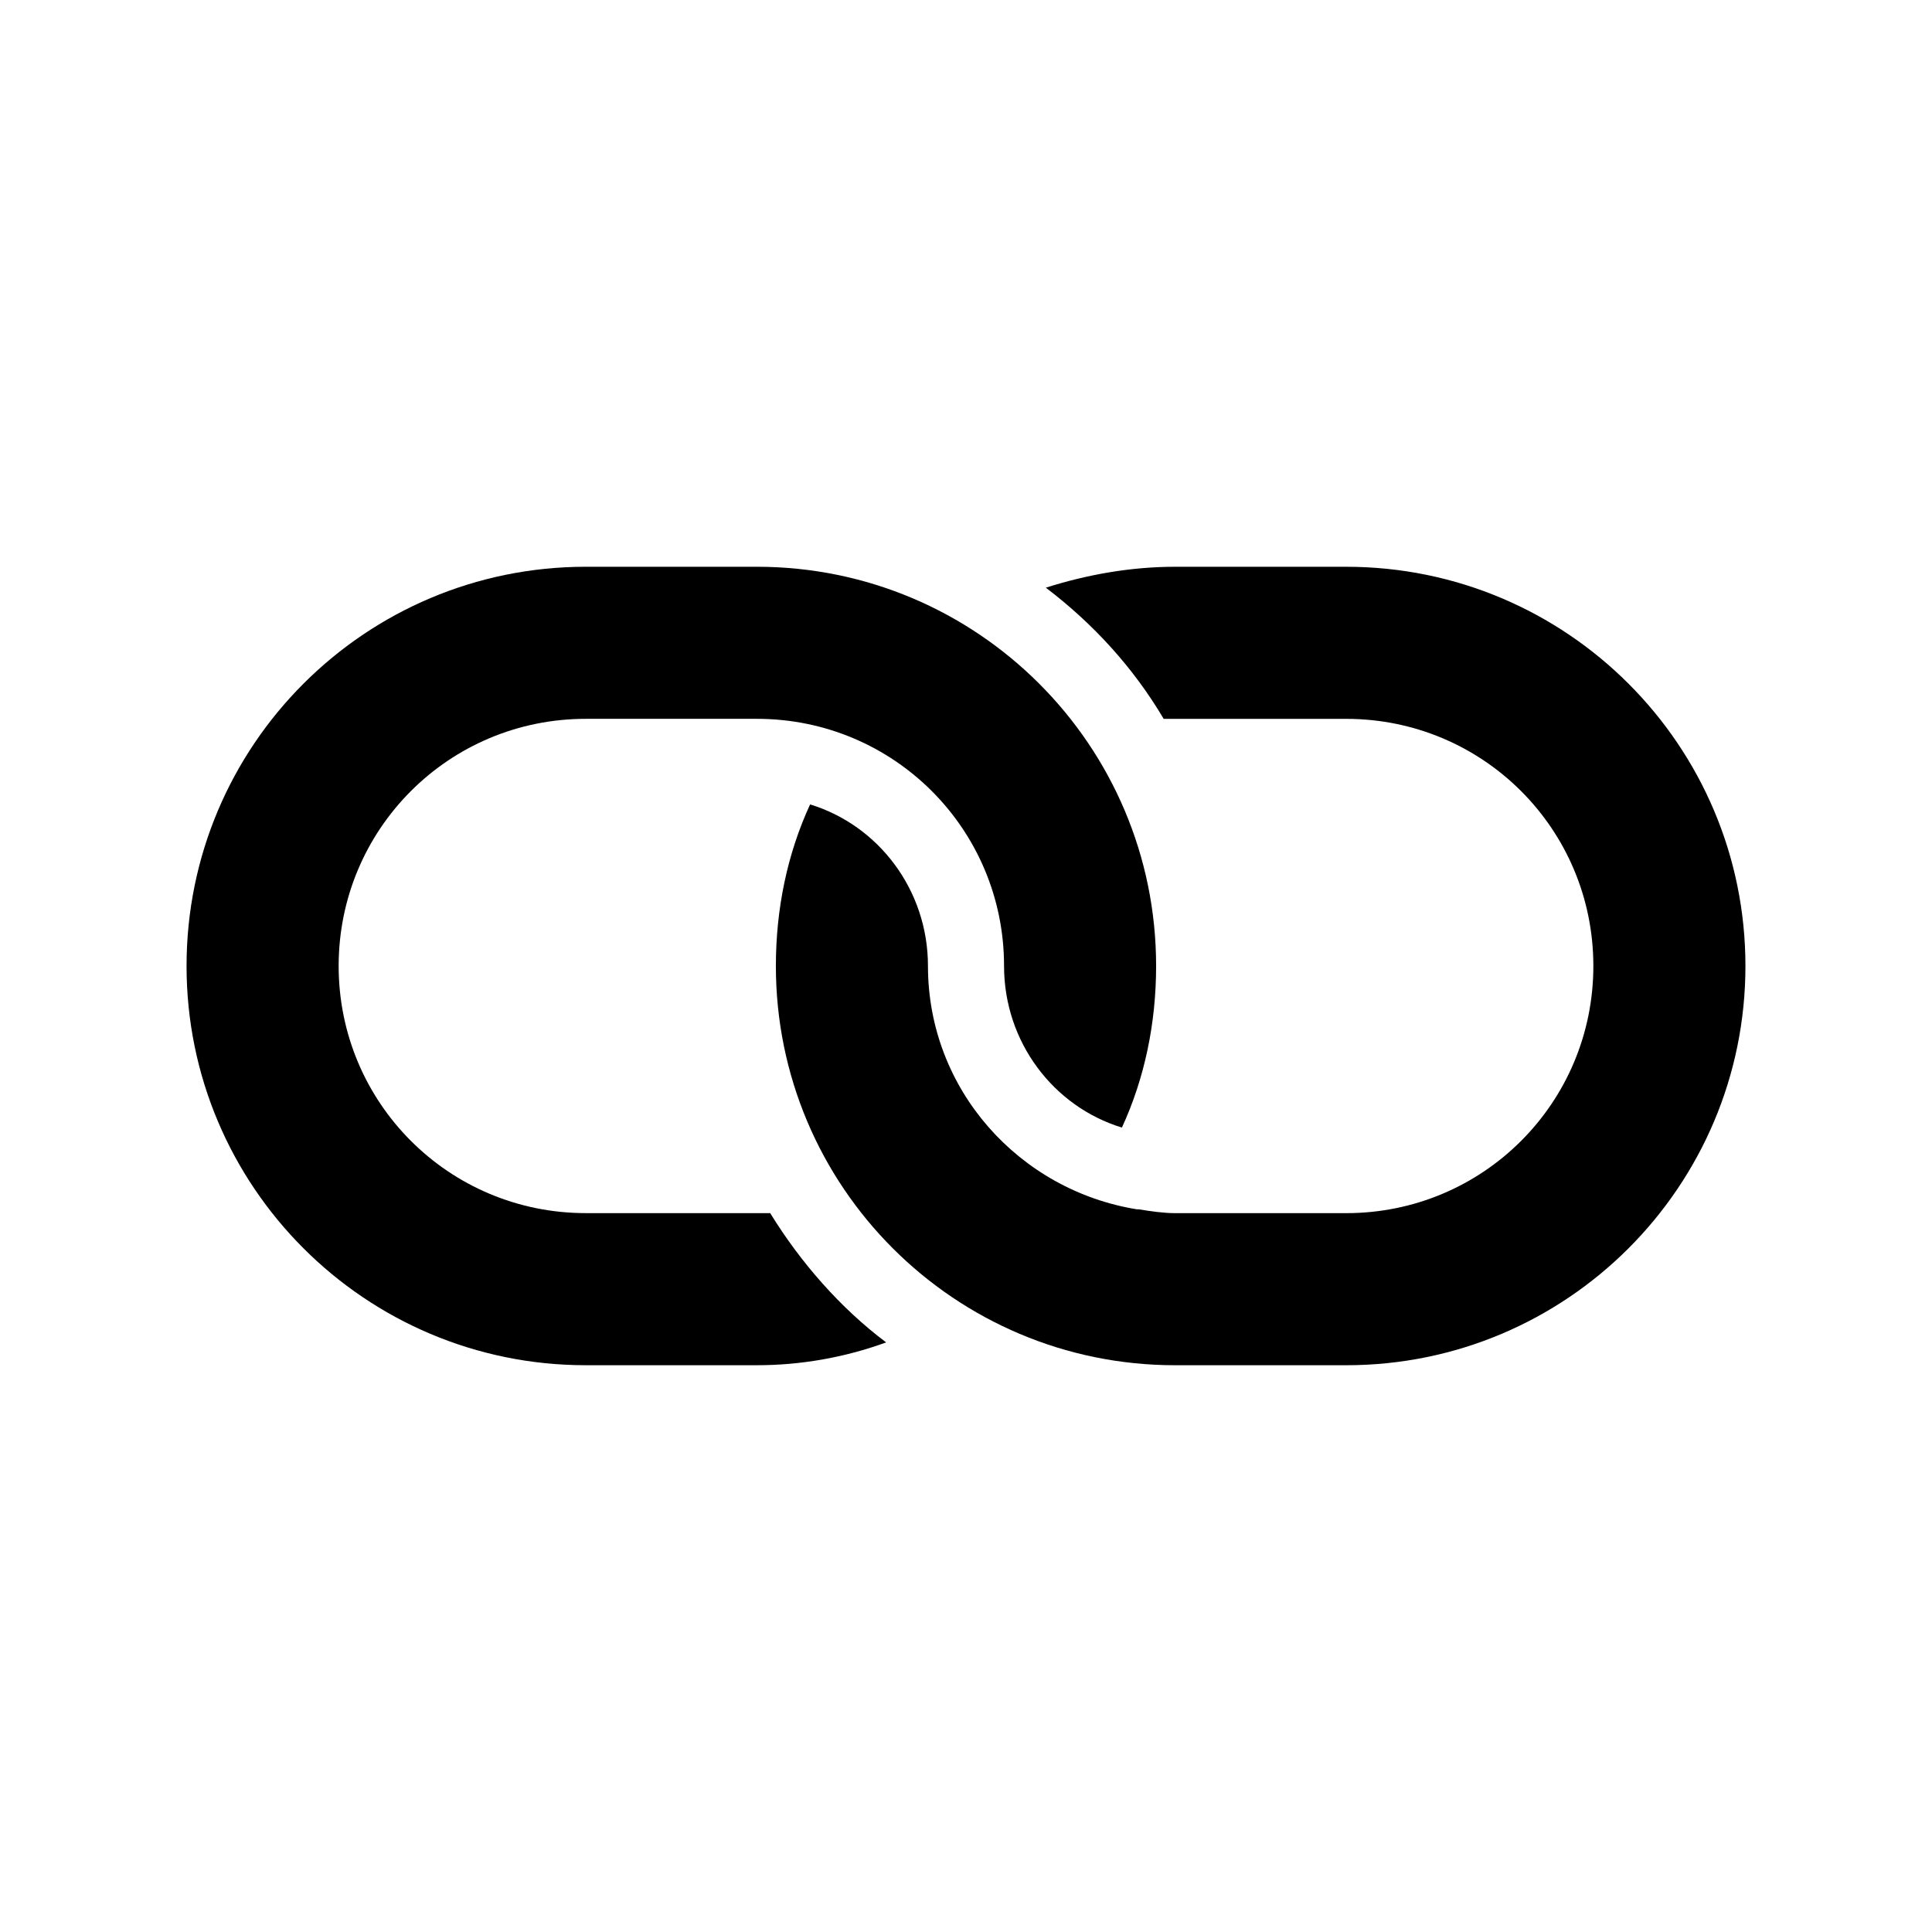
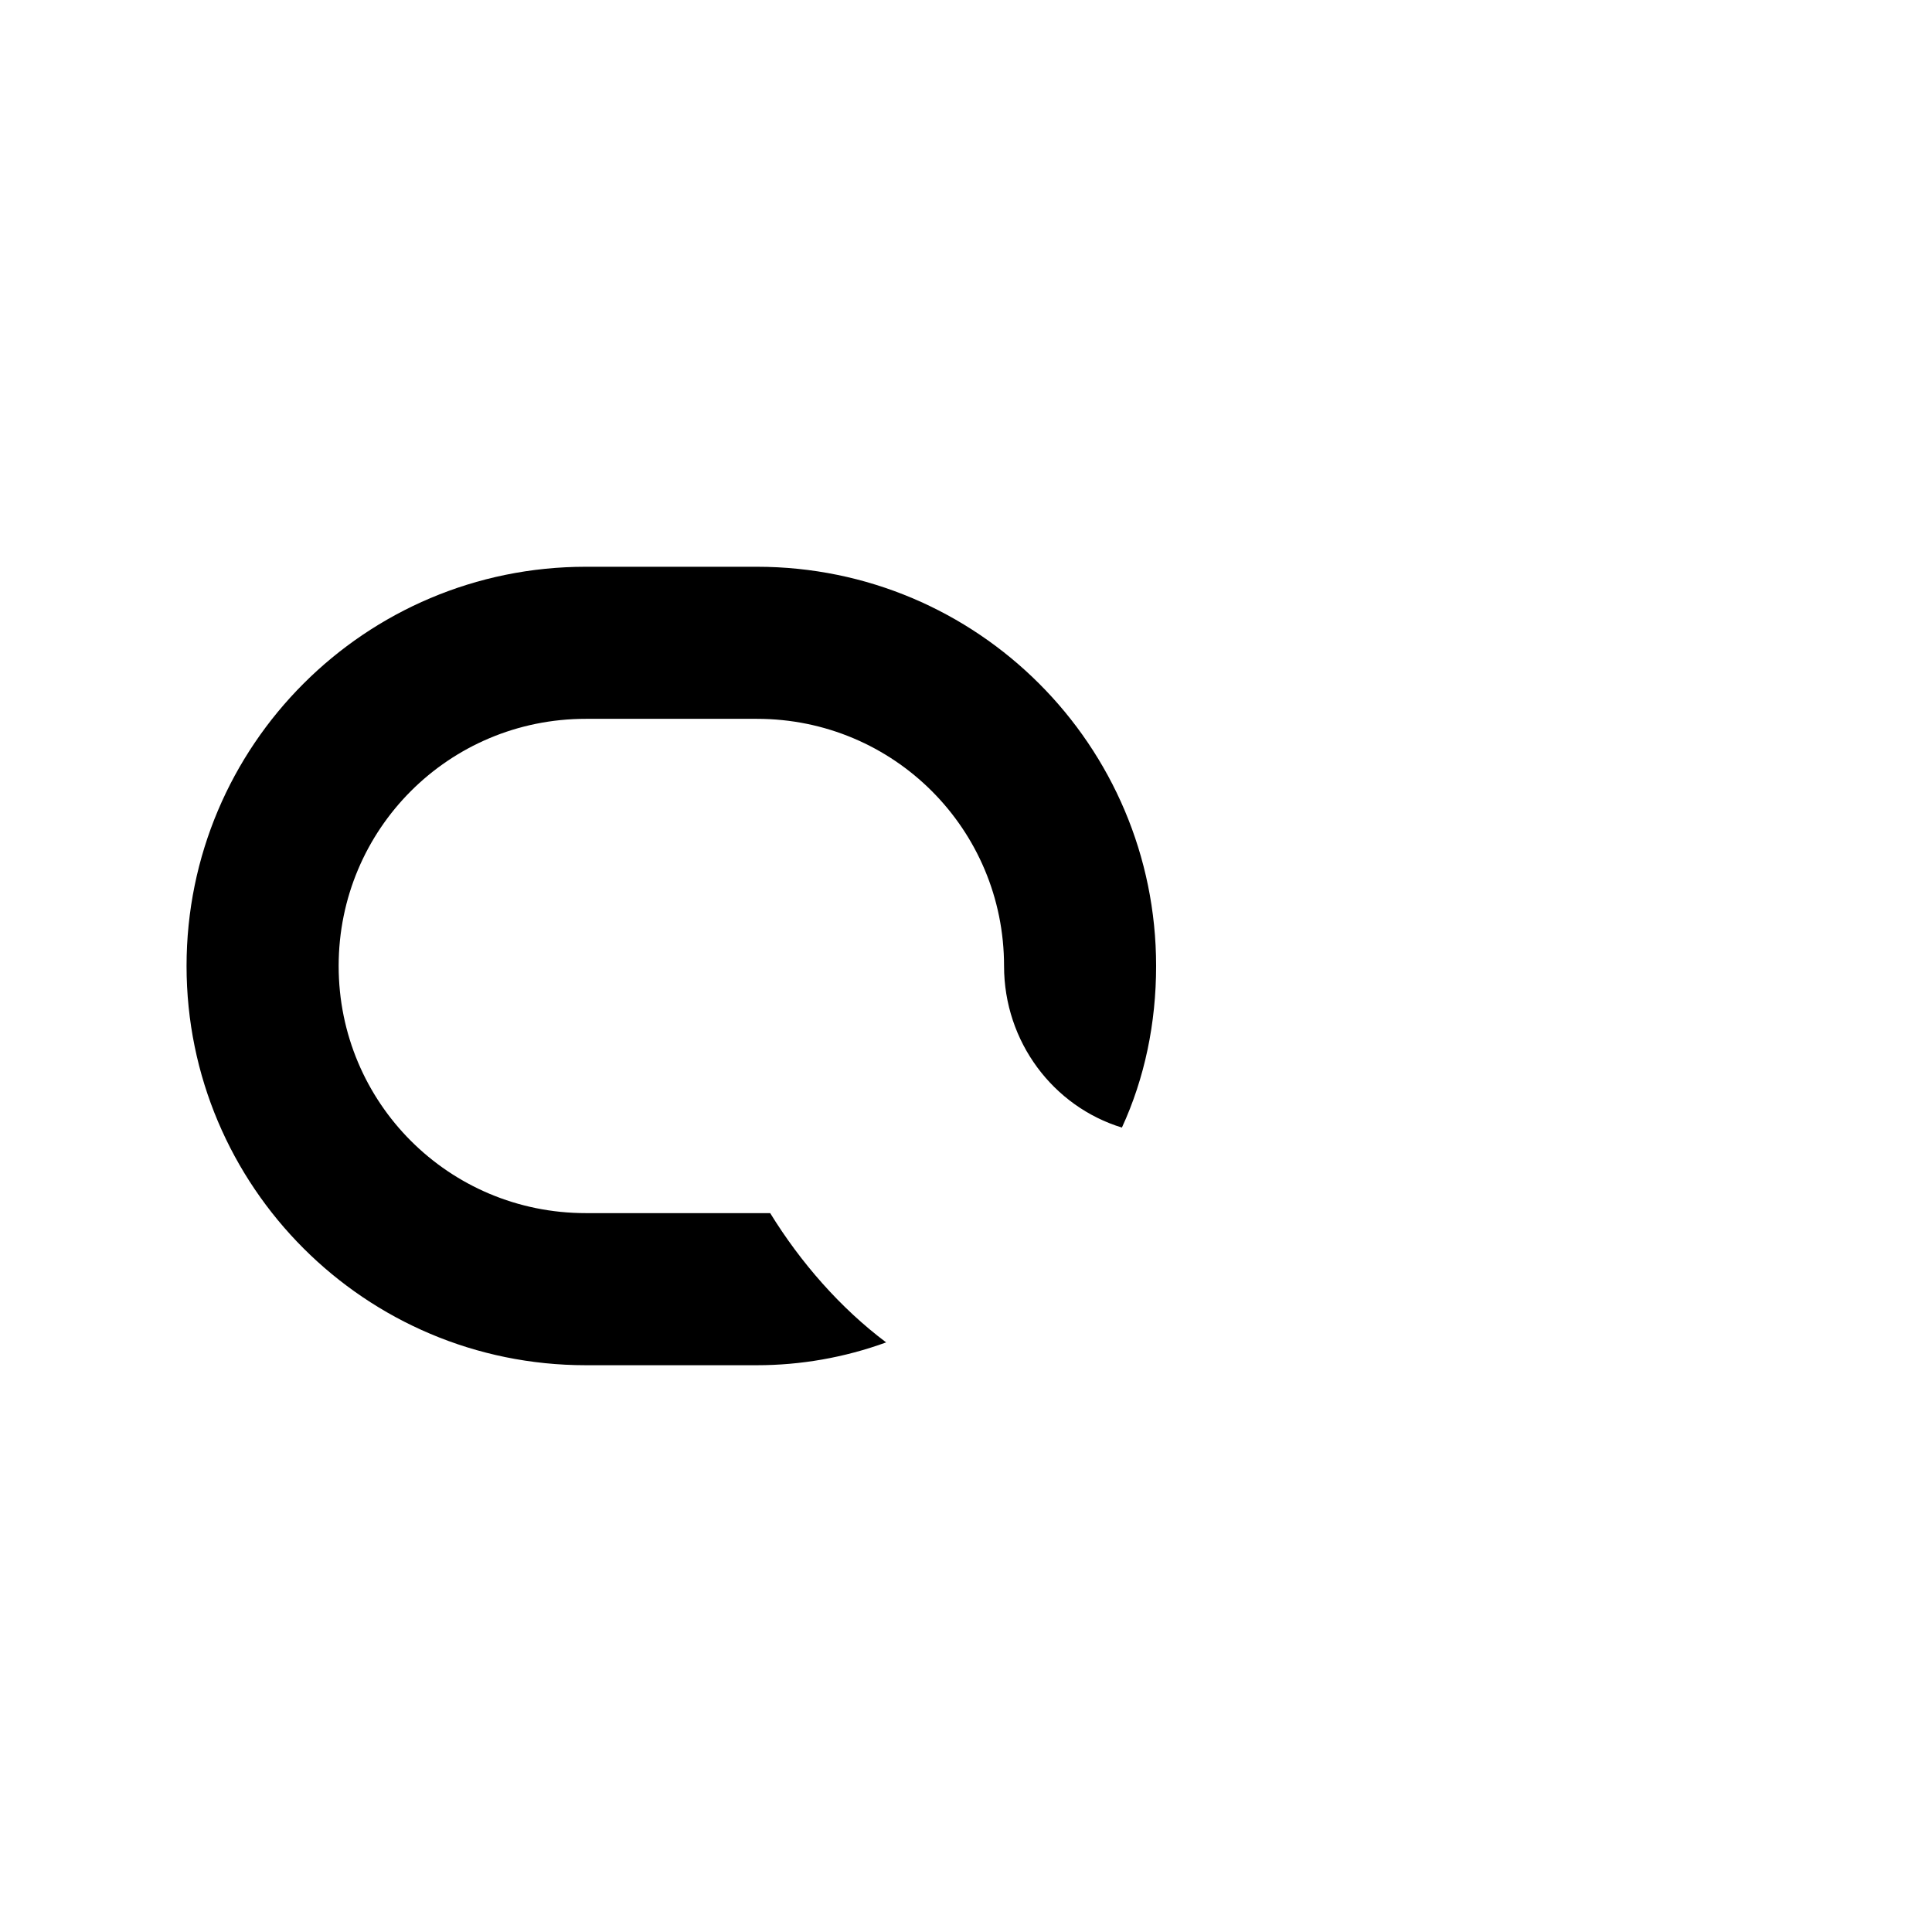
<svg xmlns="http://www.w3.org/2000/svg" fill="#000000" width="800px" height="800px" version="1.1" viewBox="144 144 512 512">
  <g>
-     <path d="m500.76 294.2h-45.344c-11.586 0-23.176 2.016-34.258 5.543 12.594 9.574 23.176 21.16 31.234 34.762h3.023 45.344c36.273 0 65.496 29.223 65.496 65.496s-29.223 65.496-65.496 65.496h-45.344c-3.023 0-6.551-0.504-9.574-1.008h-0.504c-31.234-5.039-55.418-31.738-55.418-64.488 0-20.152-13.098-37.281-31.234-42.824-6.047 13.098-9.07 27.707-9.07 42.824 0 58.441 47.359 105.8 105.8 105.8h45.344c58.441 0 105.8-47.359 105.8-105.8-0.004-58.445-47.359-105.8-105.8-105.8z" />
    <path d="m348.11 465.49h-48.867c-36.273 0-65.496-29.223-65.496-65.496 0-36.273 29.223-65.496 65.496-65.496h45.344c36.273 0 65.496 29.223 65.496 65.496 0 20.152 13.098 37.281 31.234 42.824 6.043-13.098 9.066-27.707 9.066-42.82 0-58.441-47.359-105.8-105.8-105.8h-45.344c-58.441 0-105.8 47.355-105.8 105.8 0 58.441 47.359 105.8 105.8 105.8h45.344c11.586 0 23.176-2.016 34.258-6.047-12.094-9.07-22.672-21.16-30.734-34.262z" />
  </g>
</svg>